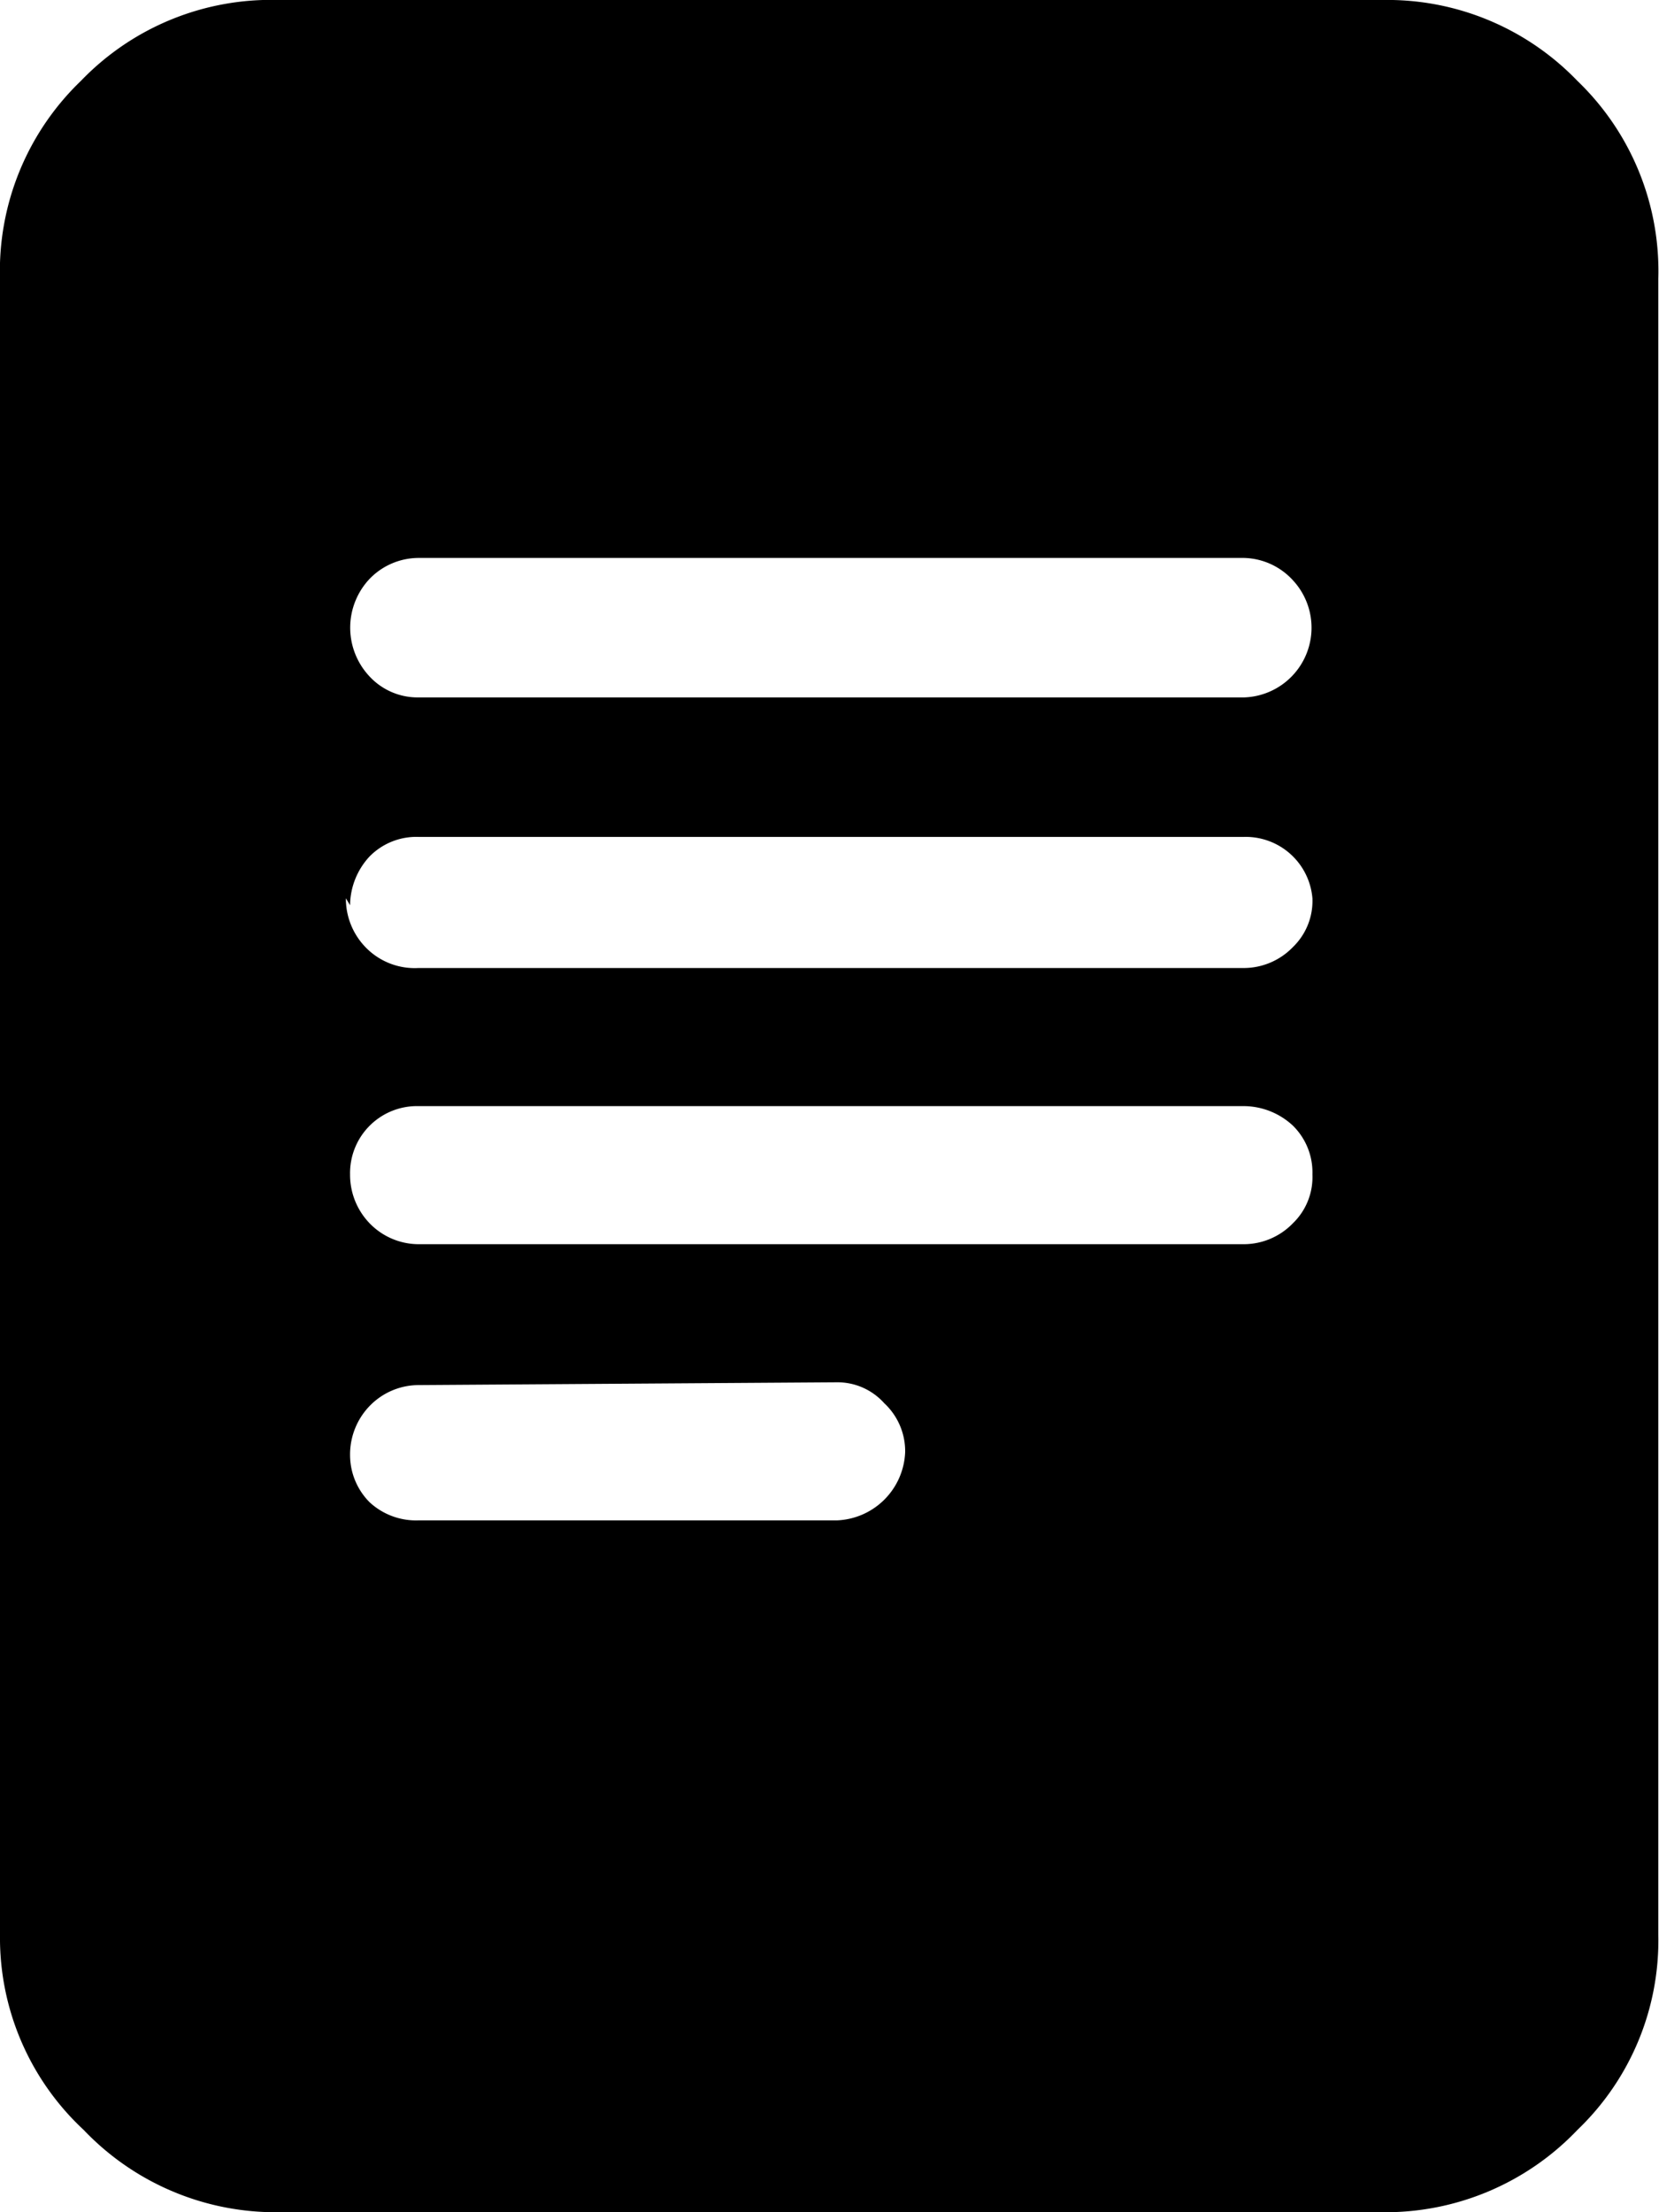
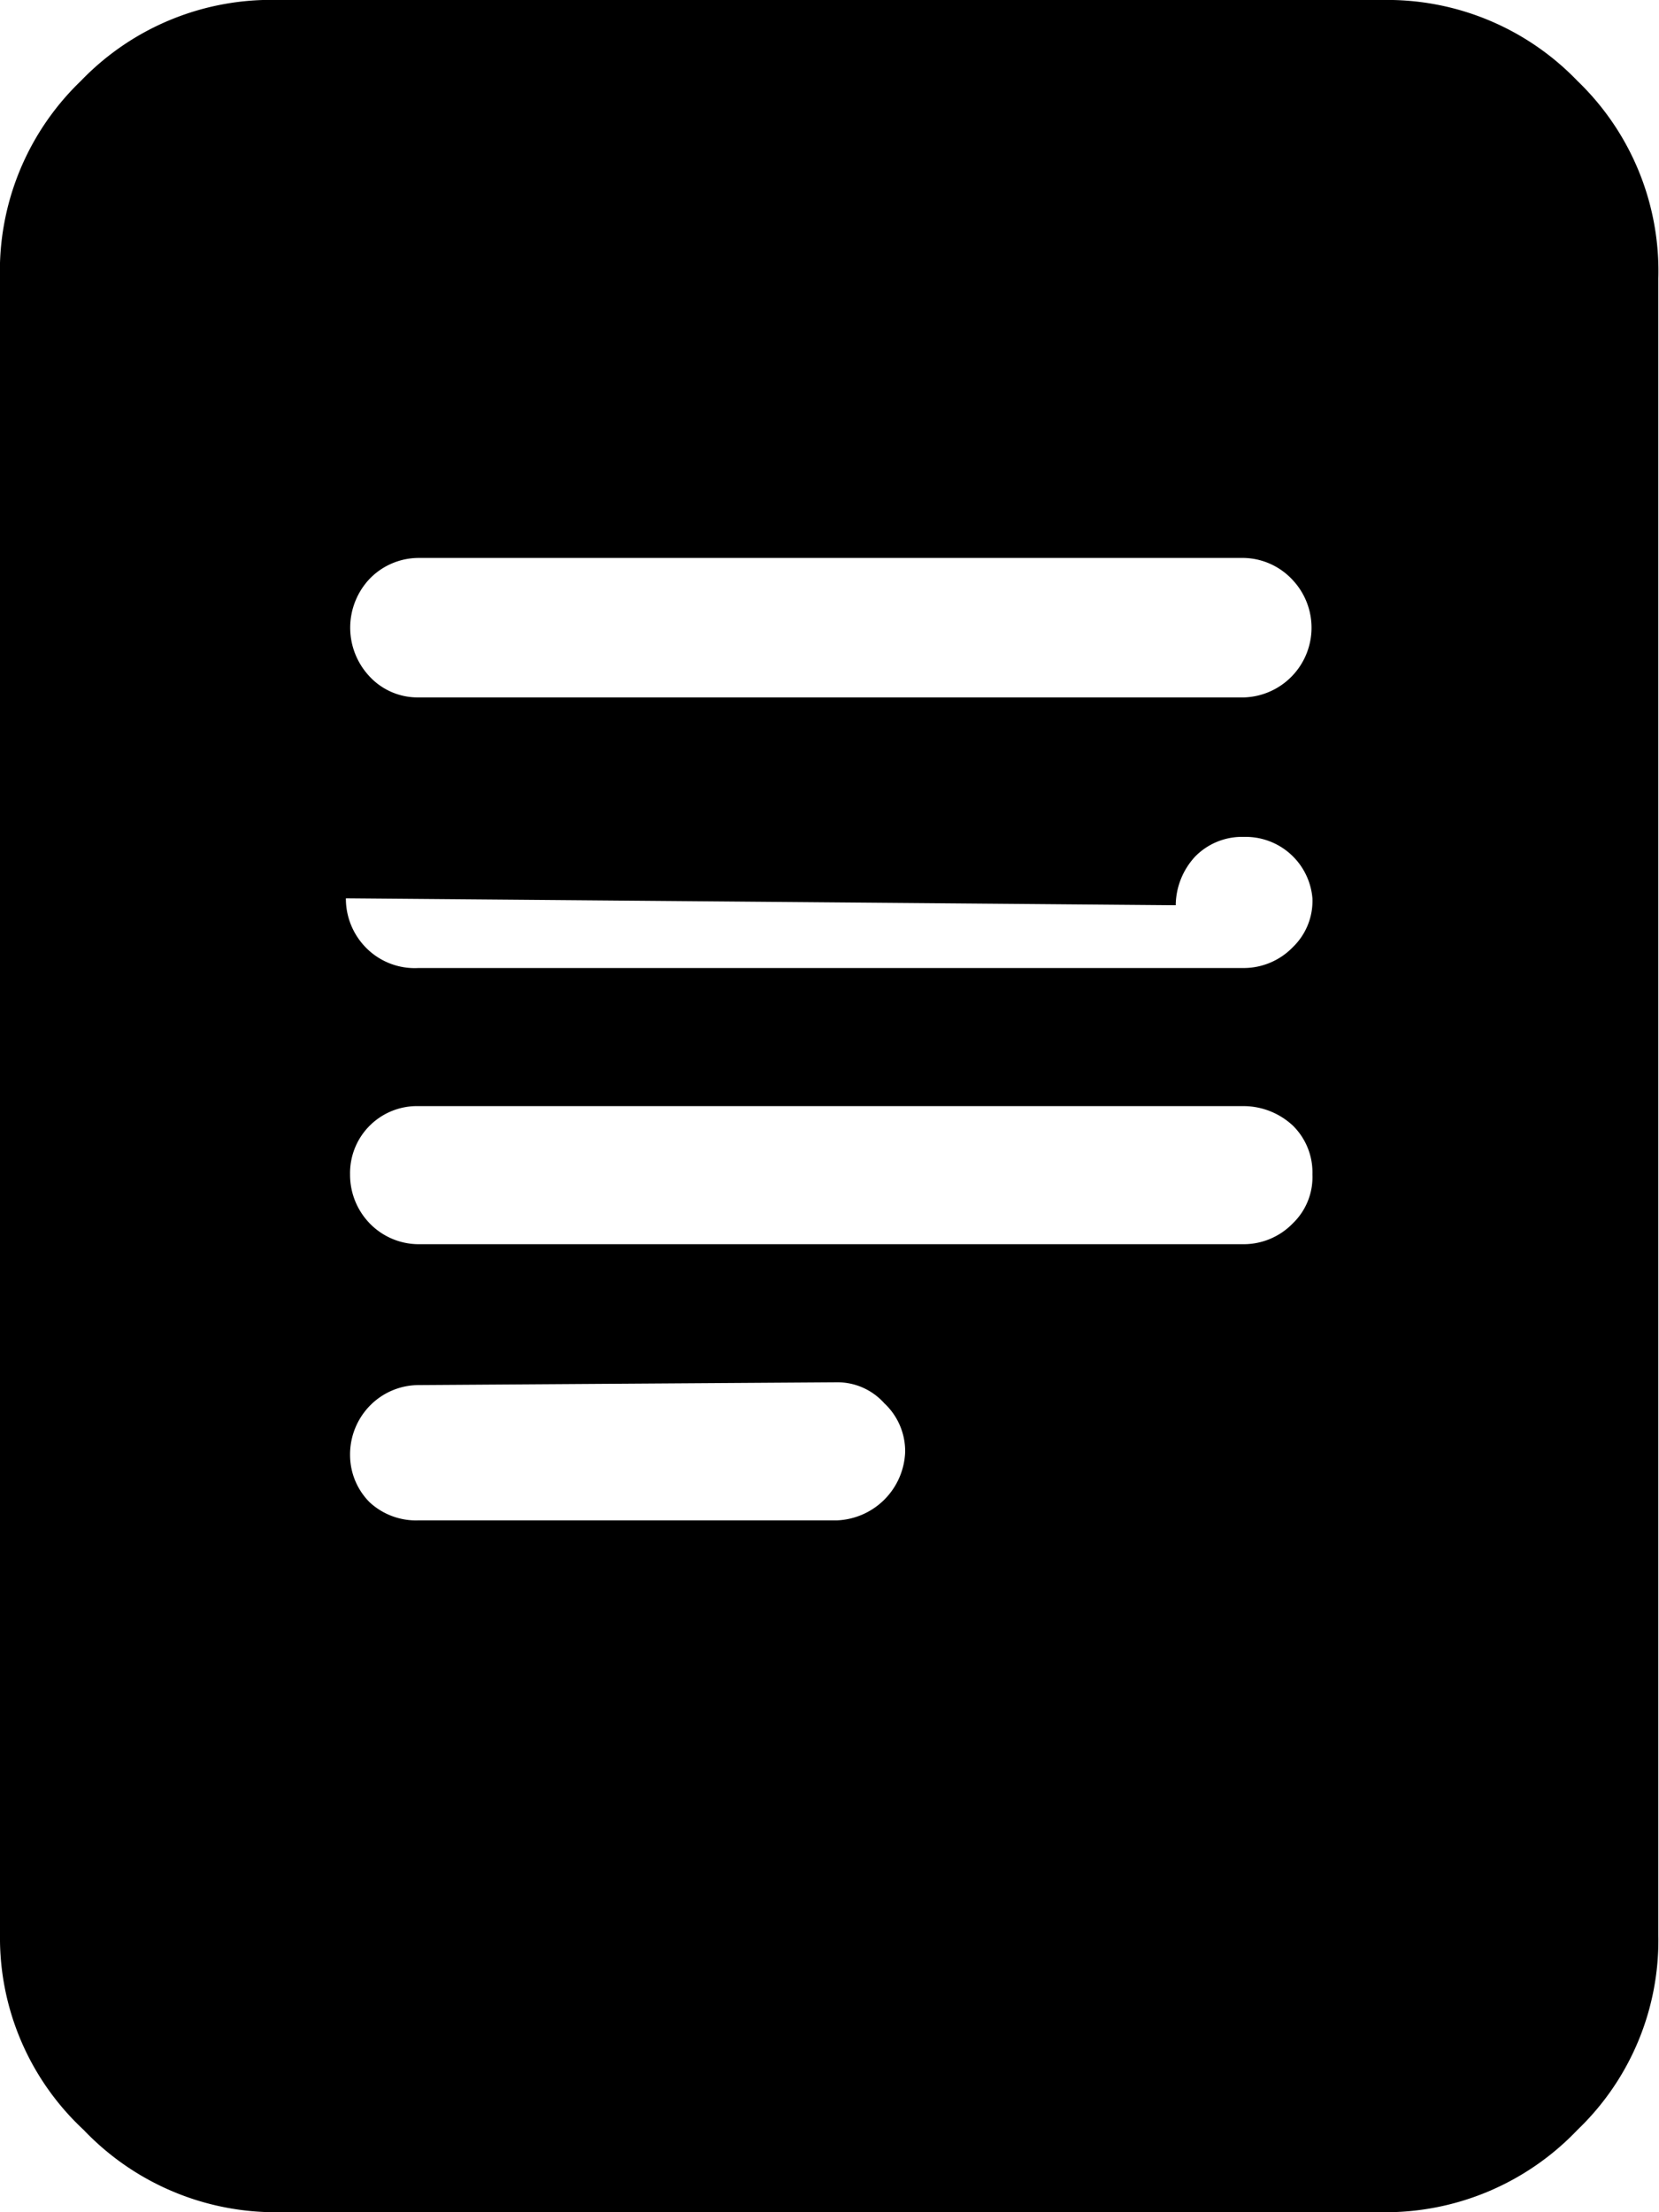
<svg xmlns="http://www.w3.org/2000/svg" viewBox="0 0 384 512">
-   <path d="M319.92 0a61.014 61.014 0 0145.195 18.724 61.014 61.014 0 0118.724 45.841v383.193a60.691 60.691 0 01-18.724 45.195A61.337 61.337 0 01319.919 512H64.565a61.337 61.337 0 01-45.196-19.047A60.691 60.691 0 010 447.758V64.565a61.014 61.014 0 0118.724-45.841A61.014 61.014 0 0164.564 0zM96.846 129.13a15.818 15.818 0 00-11.298 4.842 16.464 16.464 0 000 22.598 15.173 15.173 0 0011.298 4.842H287.96a16.141 16.141 0 0011.299-27.117 15.818 15.818 0 00-11.3-5.165zM80.061 207.9a16.141 16.141 0 004.52 11.298 15.818 15.818 0 0012.266 4.842H287.96a15.818 15.818 0 0011.299-4.842 14.85 14.85 0 004.52-11.299 15.496 15.496 0 00-15.82-14.204H96.848a15.173 15.173 0 00-11.298 4.52 16.787 16.787 0 00-4.52 11.298zM96.847 256a15.496 15.496 0 00-15.818 15.818 16.141 16.141 0 004.52 11.3 15.818 15.818 0 0011.298 4.842H287.96a15.818 15.818 0 0011.299-4.843 14.85 14.85 0 004.52-11.299 15.173 15.173 0 00-4.52-11.298 16.787 16.787 0 00-11.3-4.52zm0 64.565a15.818 15.818 0 00-11.298 4.842 16.141 16.141 0 00-4.52 11.3 15.496 15.496 0 004.52 10.975 15.818 15.818 0 0011.298 4.197h96.848a16.464 16.464 0 0015.818-15.818 15.173 15.173 0 00-4.842-11.3 14.527 14.527 0 00-10.976-4.842z" />
+   <path d="M319.92 0a61.014 61.014 0 0145.195 18.724 61.014 61.014 0 0118.724 45.841v383.193a60.691 60.691 0 01-18.724 45.195A61.337 61.337 0 01319.919 512H64.565a61.337 61.337 0 01-45.196-19.047A60.691 60.691 0 010 447.758V64.565a61.014 61.014 0 0118.724-45.841A61.014 61.014 0 0164.564 0zM96.846 129.13a15.818 15.818 0 00-11.298 4.842 16.464 16.464 0 000 22.598 15.173 15.173 0 0011.298 4.842H287.96a16.141 16.141 0 0011.299-27.117 15.818 15.818 0 00-11.3-5.165zM80.061 207.9a16.141 16.141 0 004.52 11.298 15.818 15.818 0 0012.266 4.842H287.96a15.818 15.818 0 0011.299-4.842 14.85 14.85 0 004.52-11.299 15.496 15.496 0 00-15.82-14.204a15.173 15.173 0 00-11.298 4.52 16.787 16.787 0 00-4.52 11.298zM96.847 256a15.496 15.496 0 00-15.818 15.818 16.141 16.141 0 004.52 11.3 15.818 15.818 0 0011.298 4.842H287.96a15.818 15.818 0 0011.299-4.843 14.85 14.85 0 004.52-11.299 15.173 15.173 0 00-4.52-11.298 16.787 16.787 0 00-11.3-4.52zm0 64.565a15.818 15.818 0 00-11.298 4.842 16.141 16.141 0 00-4.52 11.3 15.496 15.496 0 004.52 10.975 15.818 15.818 0 0011.298 4.197h96.848a16.464 16.464 0 0015.818-15.818 15.173 15.173 0 00-4.842-11.3 14.527 14.527 0 00-10.976-4.842z" />
</svg>